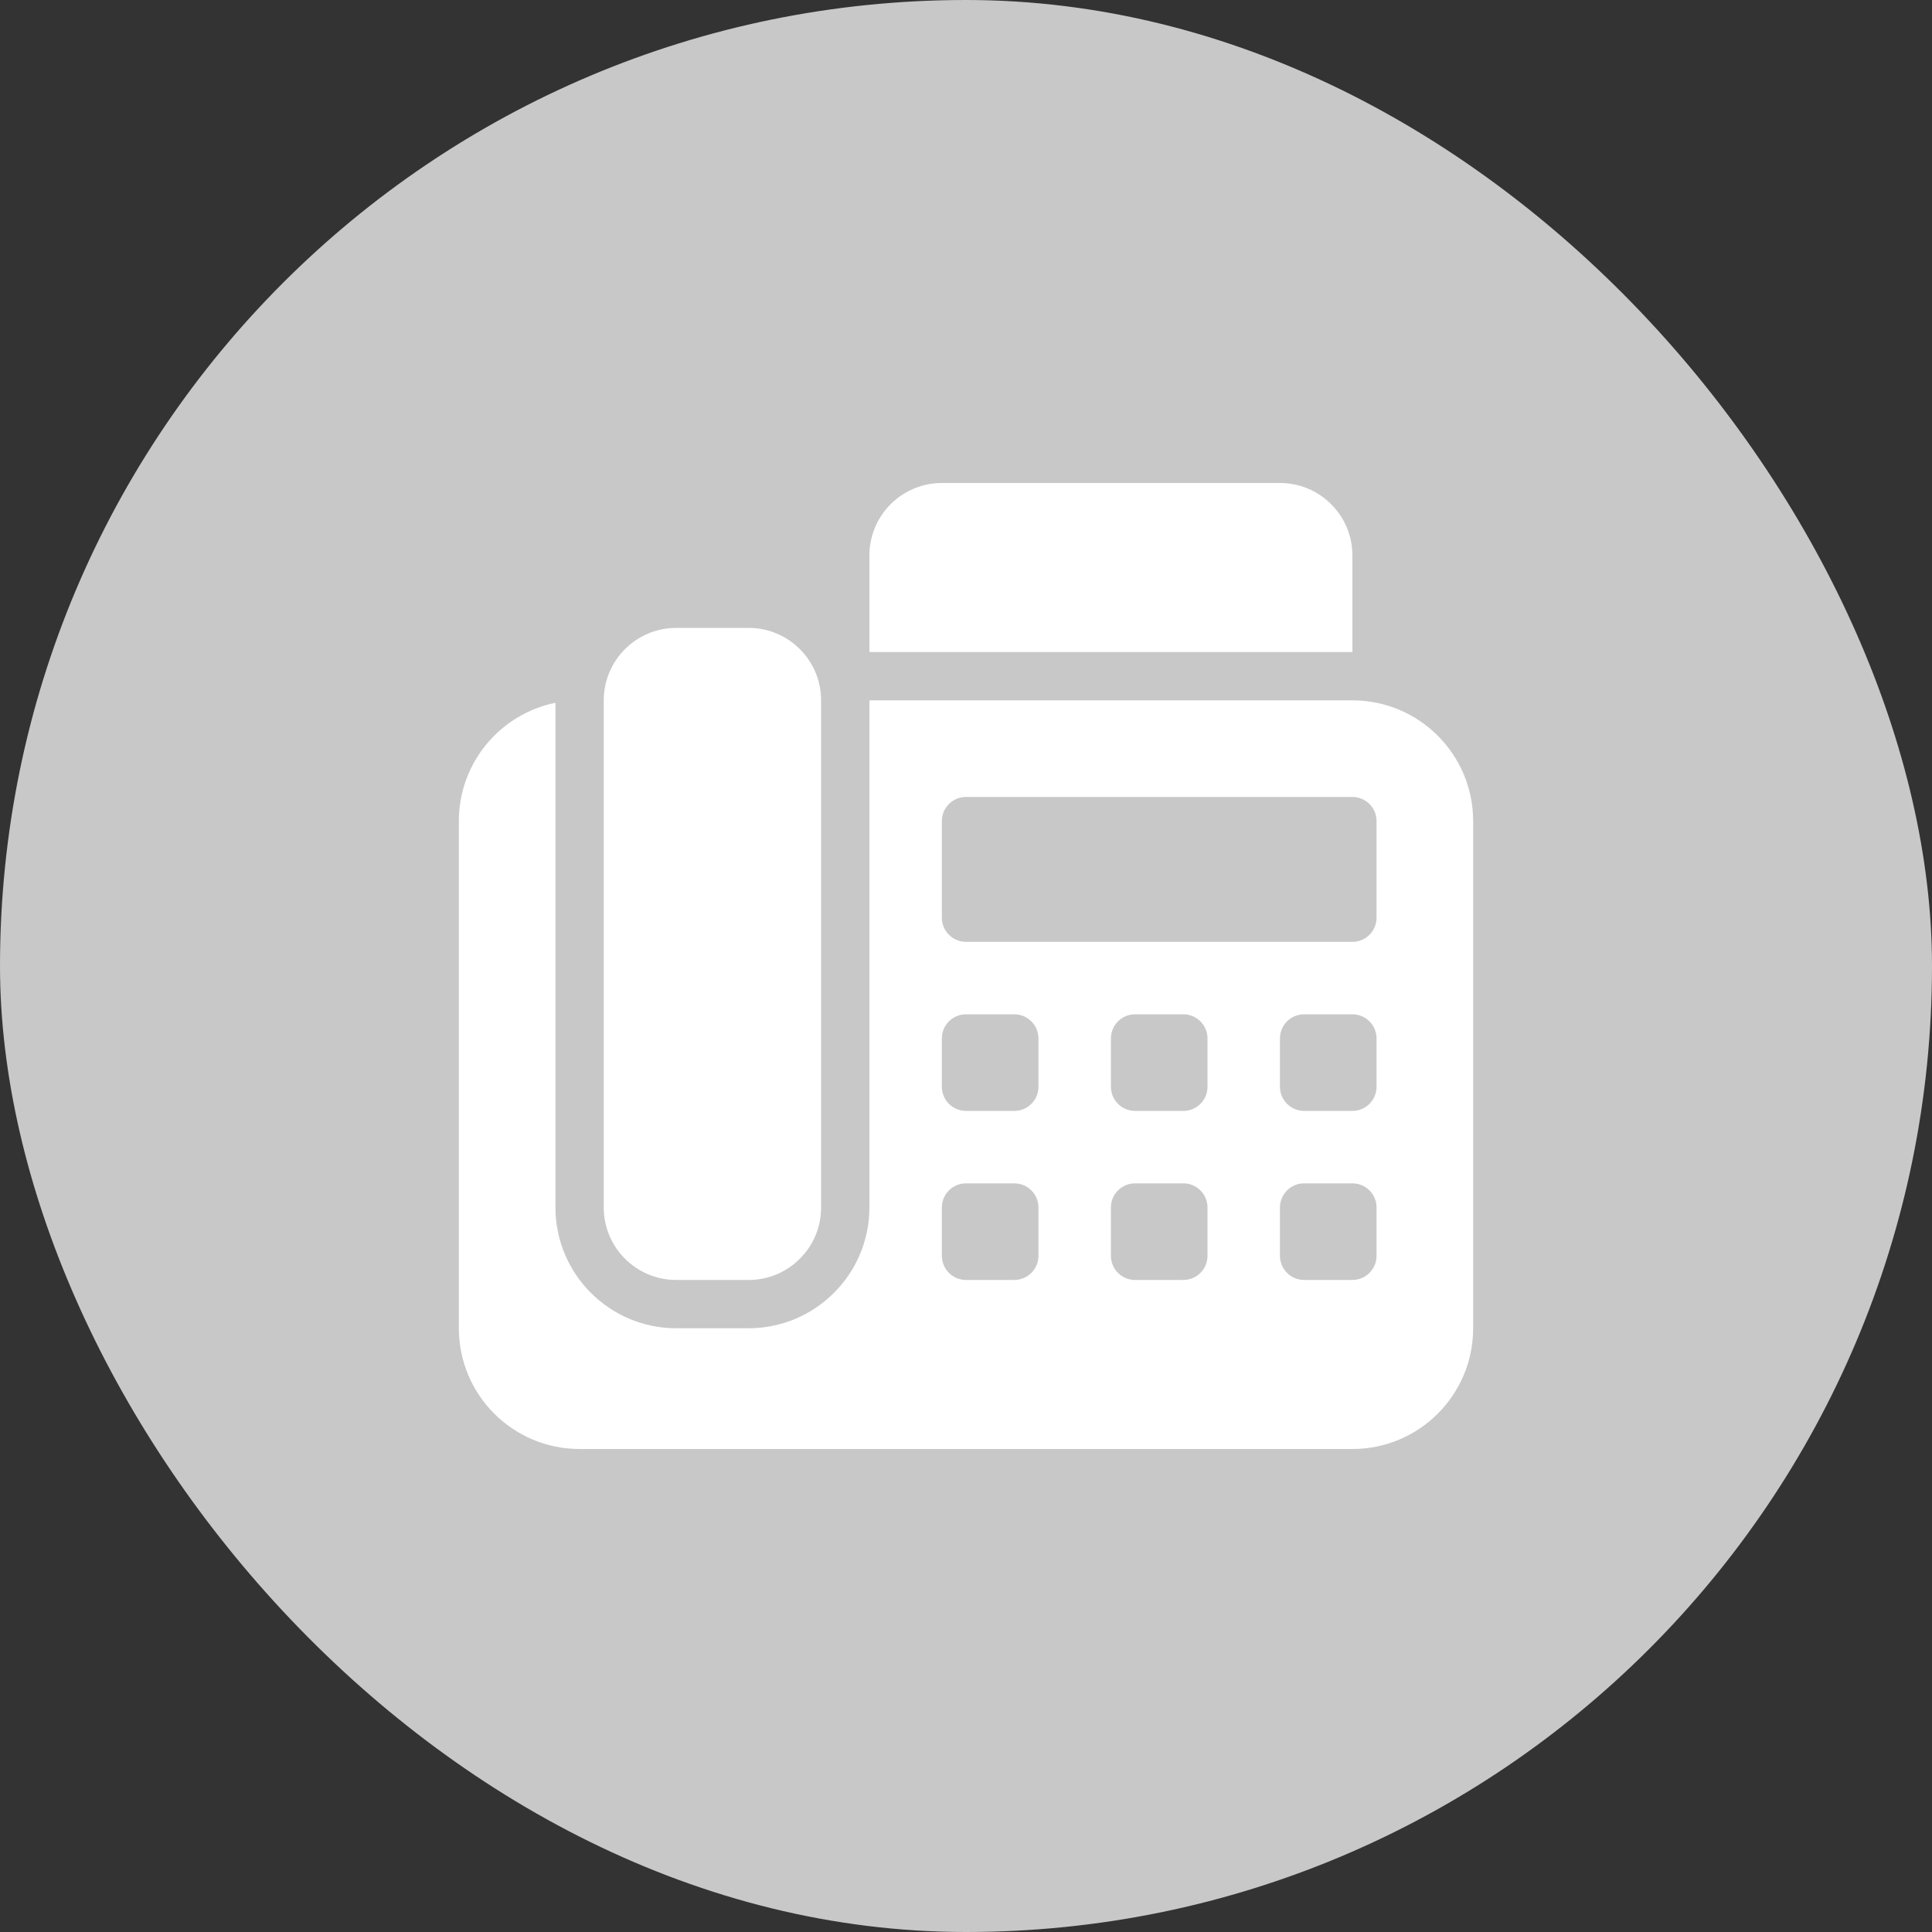
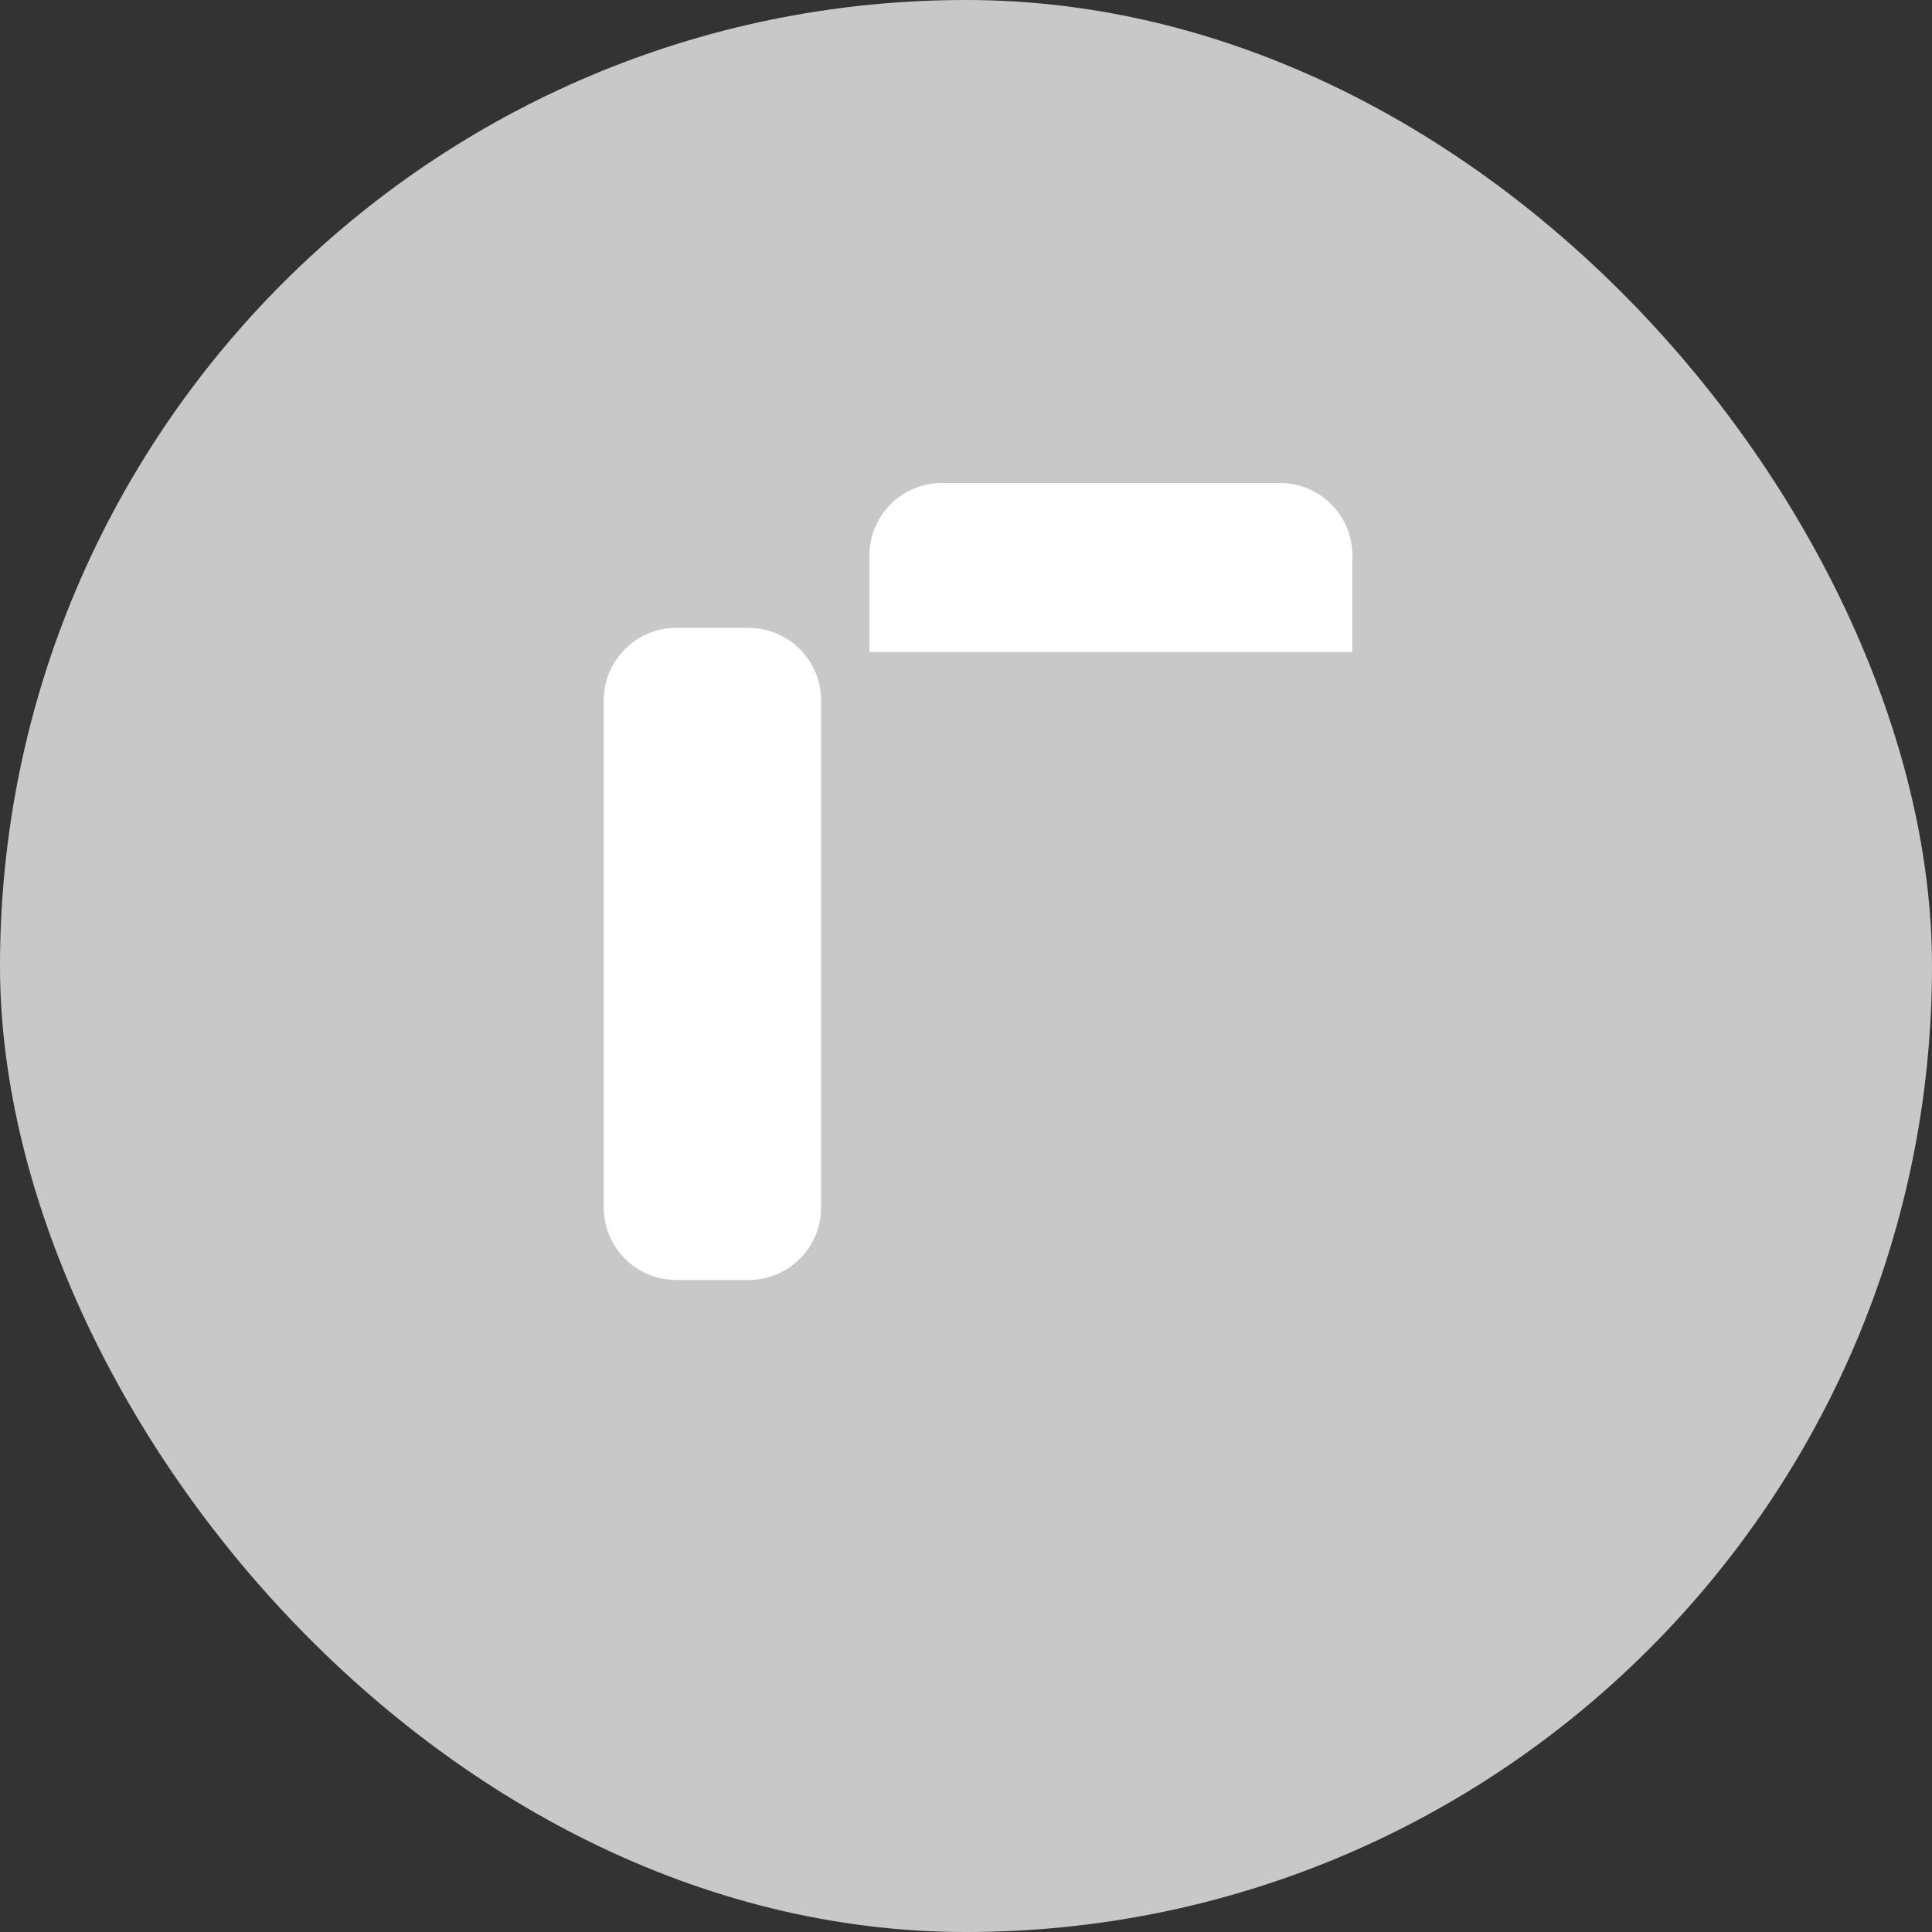
<svg xmlns="http://www.w3.org/2000/svg" width="40" height="40" viewBox="0 0 40 40" fill="none">
  <rect x="0" y="0" width="40" height="40" fill="#333333" stroke="none" />
  <rect width="40" height="40" rx="20" fill="#C8C8C8" />
  <g clip-path="url(#clip0_4306_550)">
    <path d="M28 13.5V11.5C28 10.671 27.328 10 26.5 10H19.5C18.672 10 18 10.671 18 11.5V13.5H28Z" fill="white" />
    <path d="M15.5 13H14C13.172 13 12.5 13.672 12.5 14.5V25C12.5 25.828 13.172 26.5 14 26.5H15.5C16.328 26.5 17 25.828 17 25V14.5C17 13.672 16.328 13 15.5 13Z" fill="white" />
-     <path d="M28 14.5H18V25C18 26.378 16.878 27.5 15.5 27.5H14C12.621 27.5 11.5 26.378 11.5 25V14.55C10.359 14.782 9.5 15.79 9.5 17V27.5C9.5 28.881 10.62 30 12 30H28C29.381 30 30.5 28.881 30.5 27.5V17C30.5 15.62 29.381 14.5 28 14.5ZM21.5 26C21.5 26.276 21.276 26.5 21 26.5H20C19.724 26.5 19.5 26.276 19.5 26V25C19.5 24.724 19.724 24.5 20 24.5H21C21.276 24.5 21.5 24.724 21.5 25V26ZM21.5 22.5C21.5 22.776 21.276 23 21 23H20C19.724 23 19.5 22.776 19.5 22.5V21.5C19.5 21.224 19.724 21 20 21H21C21.276 21 21.5 21.224 21.5 21.5V22.5ZM25 26C25 26.276 24.776 26.5 24.5 26.5H23.5C23.224 26.5 23 26.276 23 26V25C23 24.724 23.224 24.5 23.5 24.5H24.5C24.776 24.5 25 24.724 25 25V26ZM25 22.5C25 22.776 24.776 23 24.5 23H23.5C23.224 23 23 22.776 23 22.5V21.5C23 21.224 23.224 21 23.5 21H24.5C24.776 21 25 21.224 25 21.5V22.5ZM28.5 26C28.5 26.276 28.276 26.5 28 26.5H27C26.724 26.5 26.5 26.276 26.5 26V25C26.5 24.724 26.724 24.5 27 24.5H28C28.276 24.5 28.5 24.724 28.5 25V26ZM28.5 22.5C28.5 22.776 28.276 23 28 23H27C26.724 23 26.5 22.776 26.5 22.5V21.5C26.5 21.224 26.724 21 27 21H28C28.276 21 28.5 21.224 28.5 21.5V22.5ZM28.5 19C28.5 19.276 28.276 19.5 28 19.5H20C19.724 19.5 19.5 19.276 19.5 19V17C19.5 16.724 19.724 16.5 20 16.5H28C28.276 16.5 28.5 16.724 28.5 17V19Z" fill="white" />
  </g>
  <defs>
    <clipPath id="clip0_4306_550">
      <rect width="24" height="24" fill="white" transform="translate(8 8)" />
    </clipPath>
  </defs>
</svg>